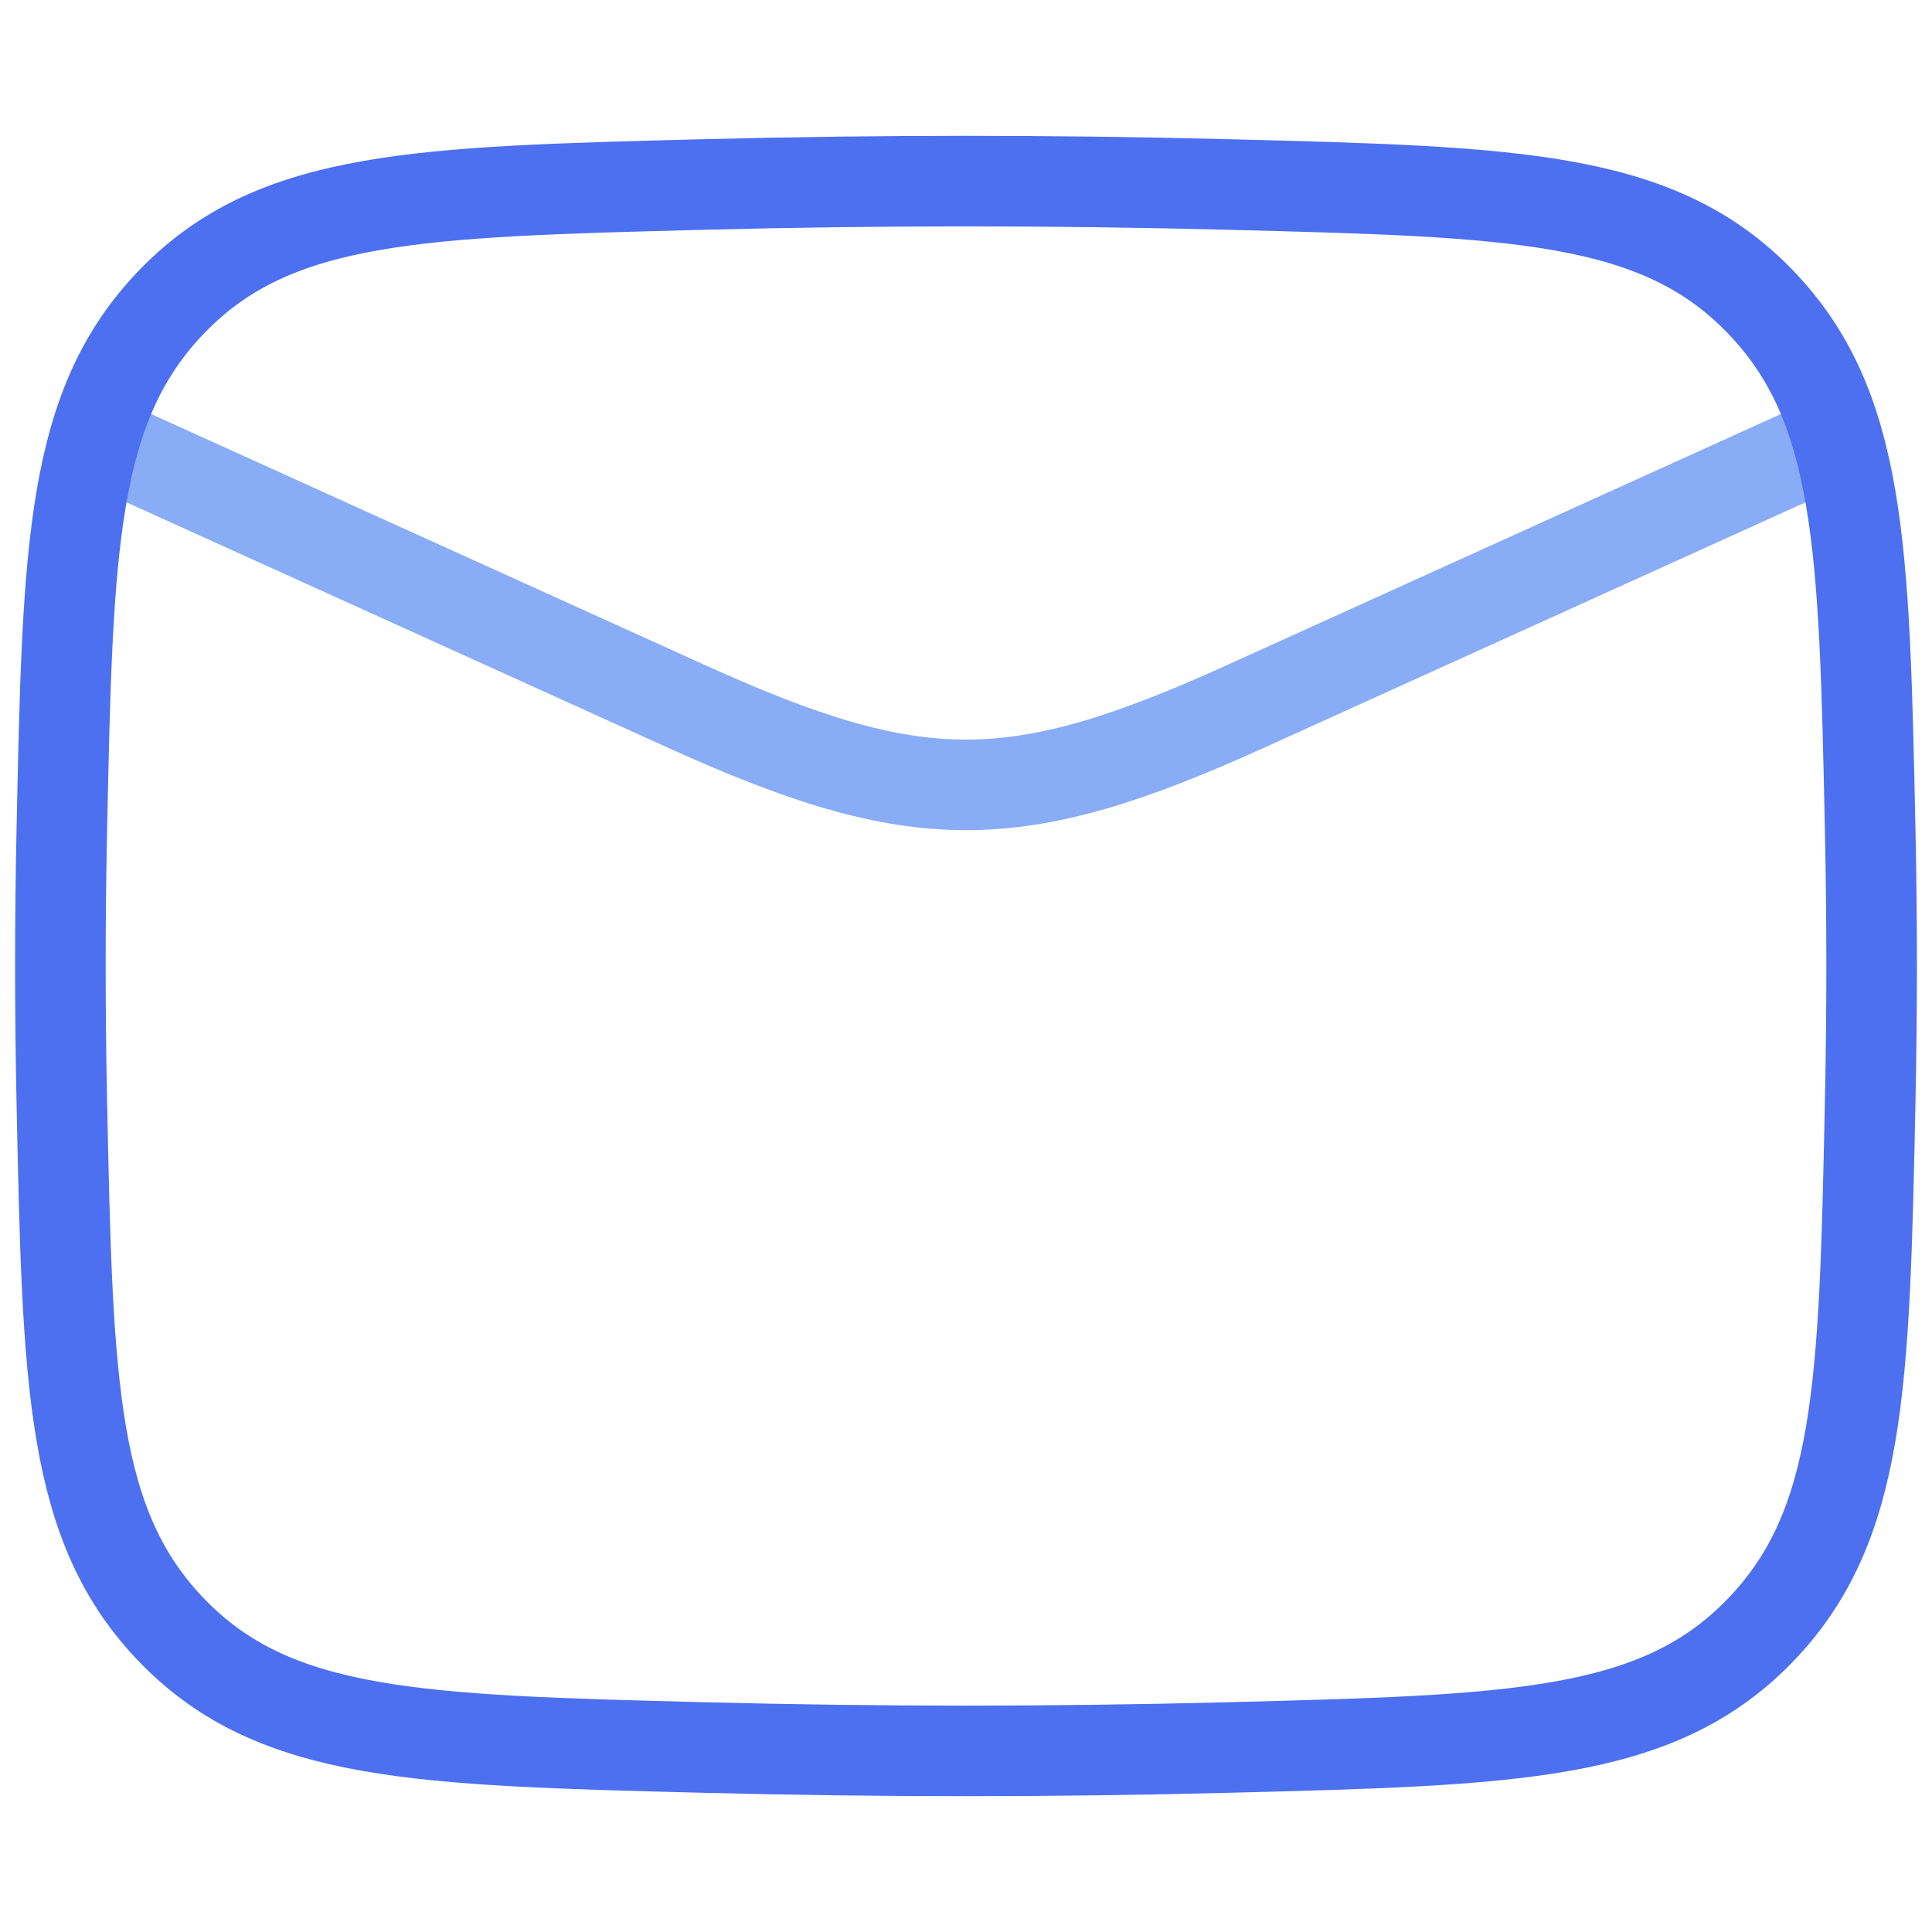
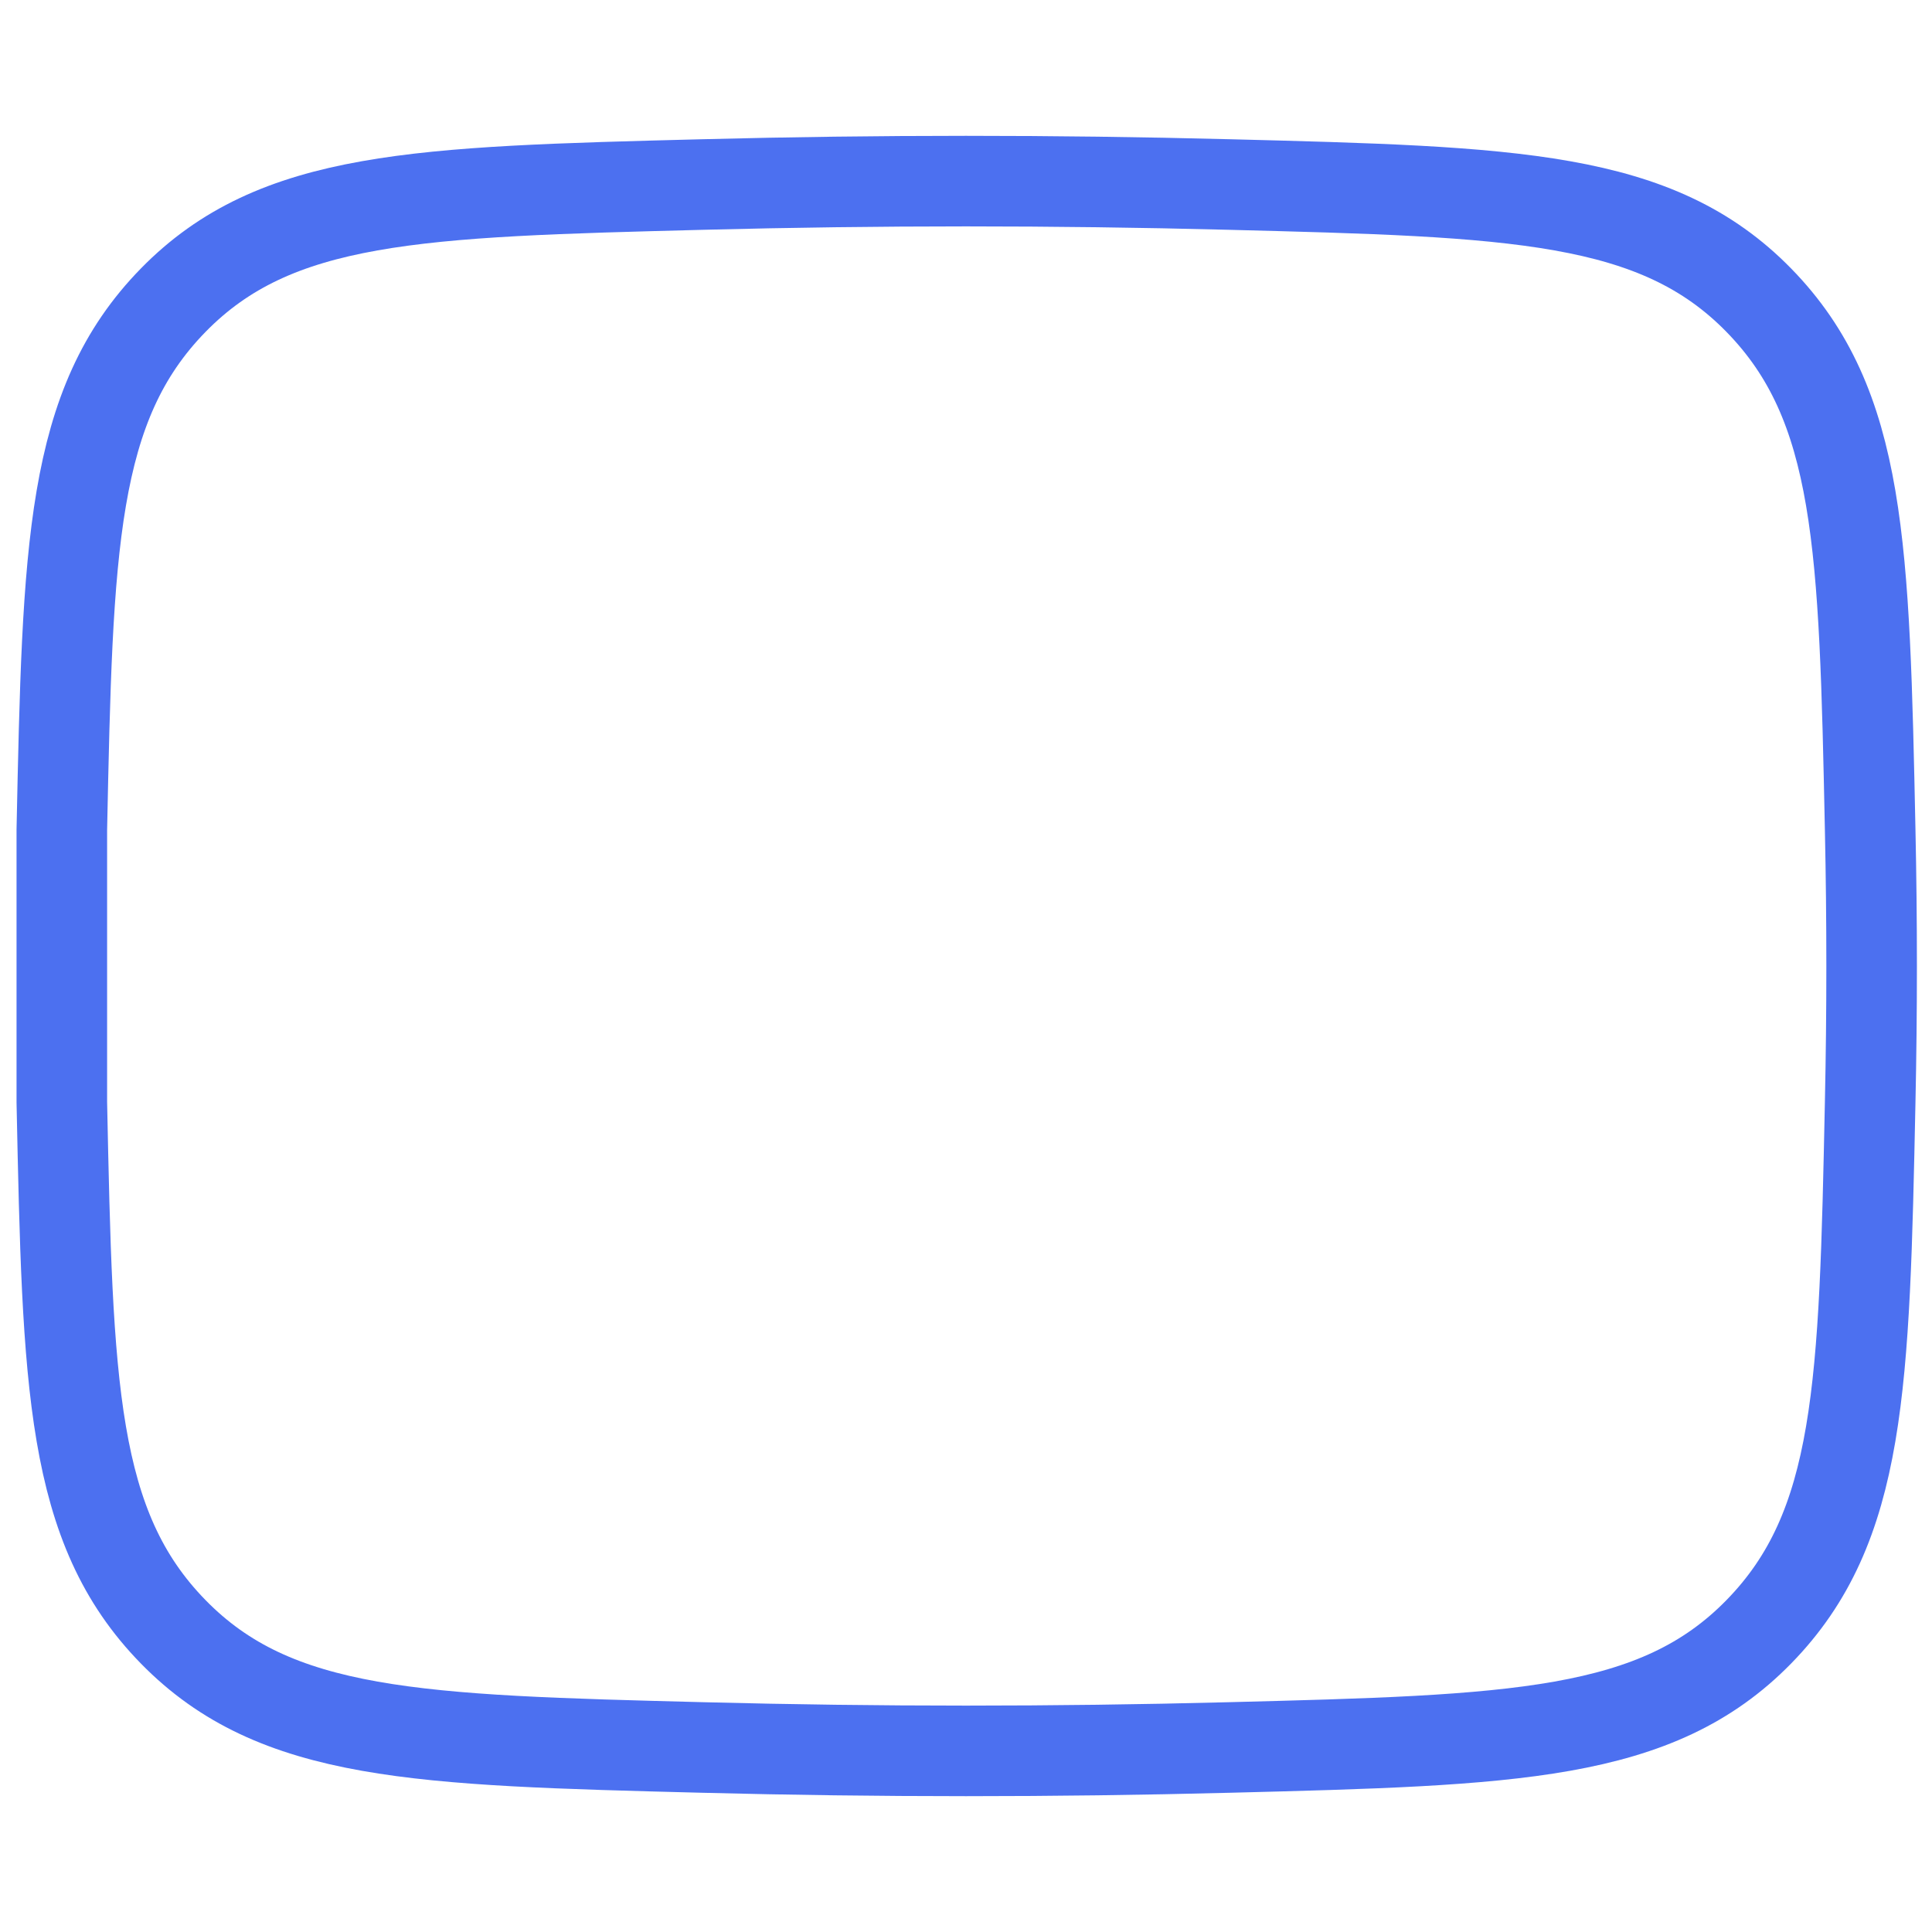
<svg xmlns="http://www.w3.org/2000/svg" width="32" height="32" viewBox="0 0 32 32" fill="none">
-   <path d="M1 7L11.37 11.7C15.192 13.433 16.808 13.433 20.631 11.7L31 7" stroke="#88ACF5" stroke-width="1.5" stroke-linejoin="round" />
-   <path d="M1.024 18.257C1.122 22.945 1.171 25.29 2.867 27.026C4.564 28.763 6.925 28.823 11.648 28.944C14.559 29.019 17.441 29.019 20.352 28.944C25.075 28.823 27.436 28.763 29.133 27.026C30.829 25.29 30.878 22.945 30.976 18.257C31.008 16.749 31.008 15.251 30.976 13.743C30.878 9.055 30.829 6.71 29.133 4.974C27.436 3.237 25.075 3.177 20.352 3.056C17.441 2.981 14.559 2.981 11.648 3.056C6.925 3.177 4.564 3.237 2.867 4.974C1.171 6.71 1.122 9.055 1.024 13.743C0.992 15.251 0.992 16.749 1.024 18.257Z" stroke="#4C70F0" stroke-width="1.5" stroke-linejoin="round" />
+   <path d="M1.024 18.257C1.122 22.945 1.171 25.29 2.867 27.026C4.564 28.763 6.925 28.823 11.648 28.944C14.559 29.019 17.441 29.019 20.352 28.944C25.075 28.823 27.436 28.763 29.133 27.026C30.829 25.29 30.878 22.945 30.976 18.257C31.008 16.749 31.008 15.251 30.976 13.743C30.878 9.055 30.829 6.71 29.133 4.974C27.436 3.237 25.075 3.177 20.352 3.056C17.441 2.981 14.559 2.981 11.648 3.056C6.925 3.177 4.564 3.237 2.867 4.974C1.171 6.71 1.122 9.055 1.024 13.743Z" stroke="#4C70F0" stroke-width="1.5" stroke-linejoin="round" />
</svg>